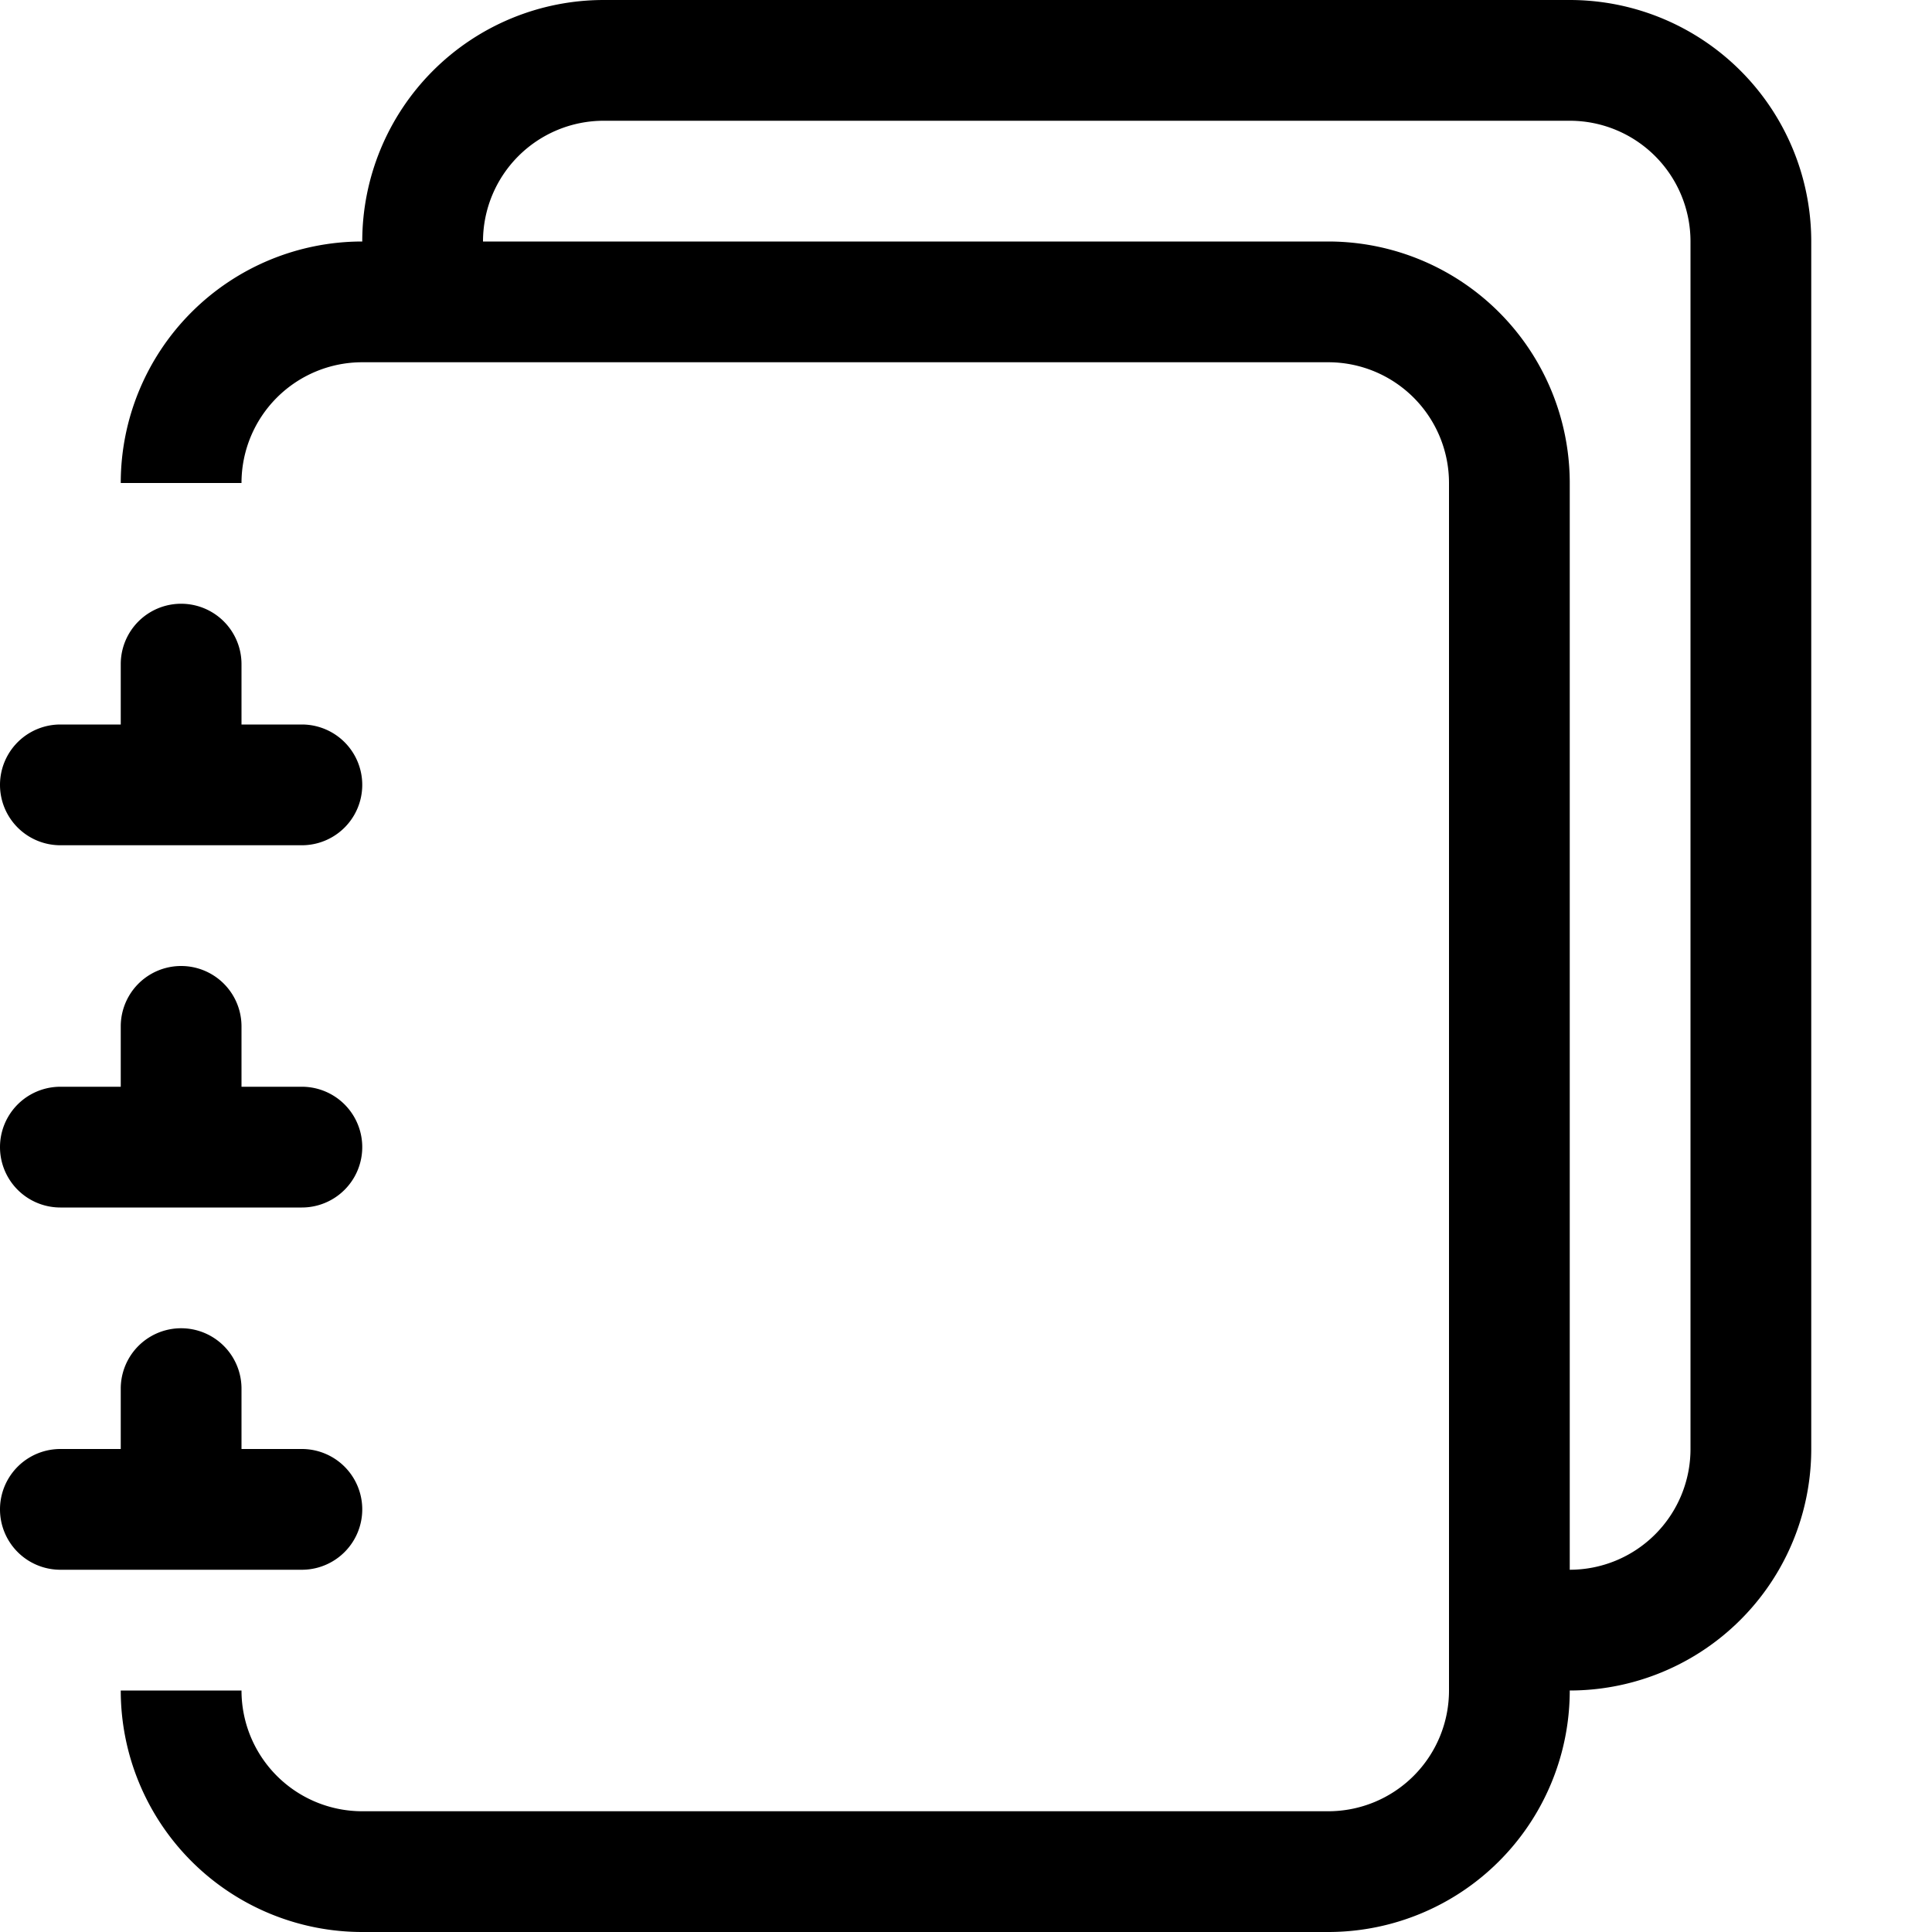
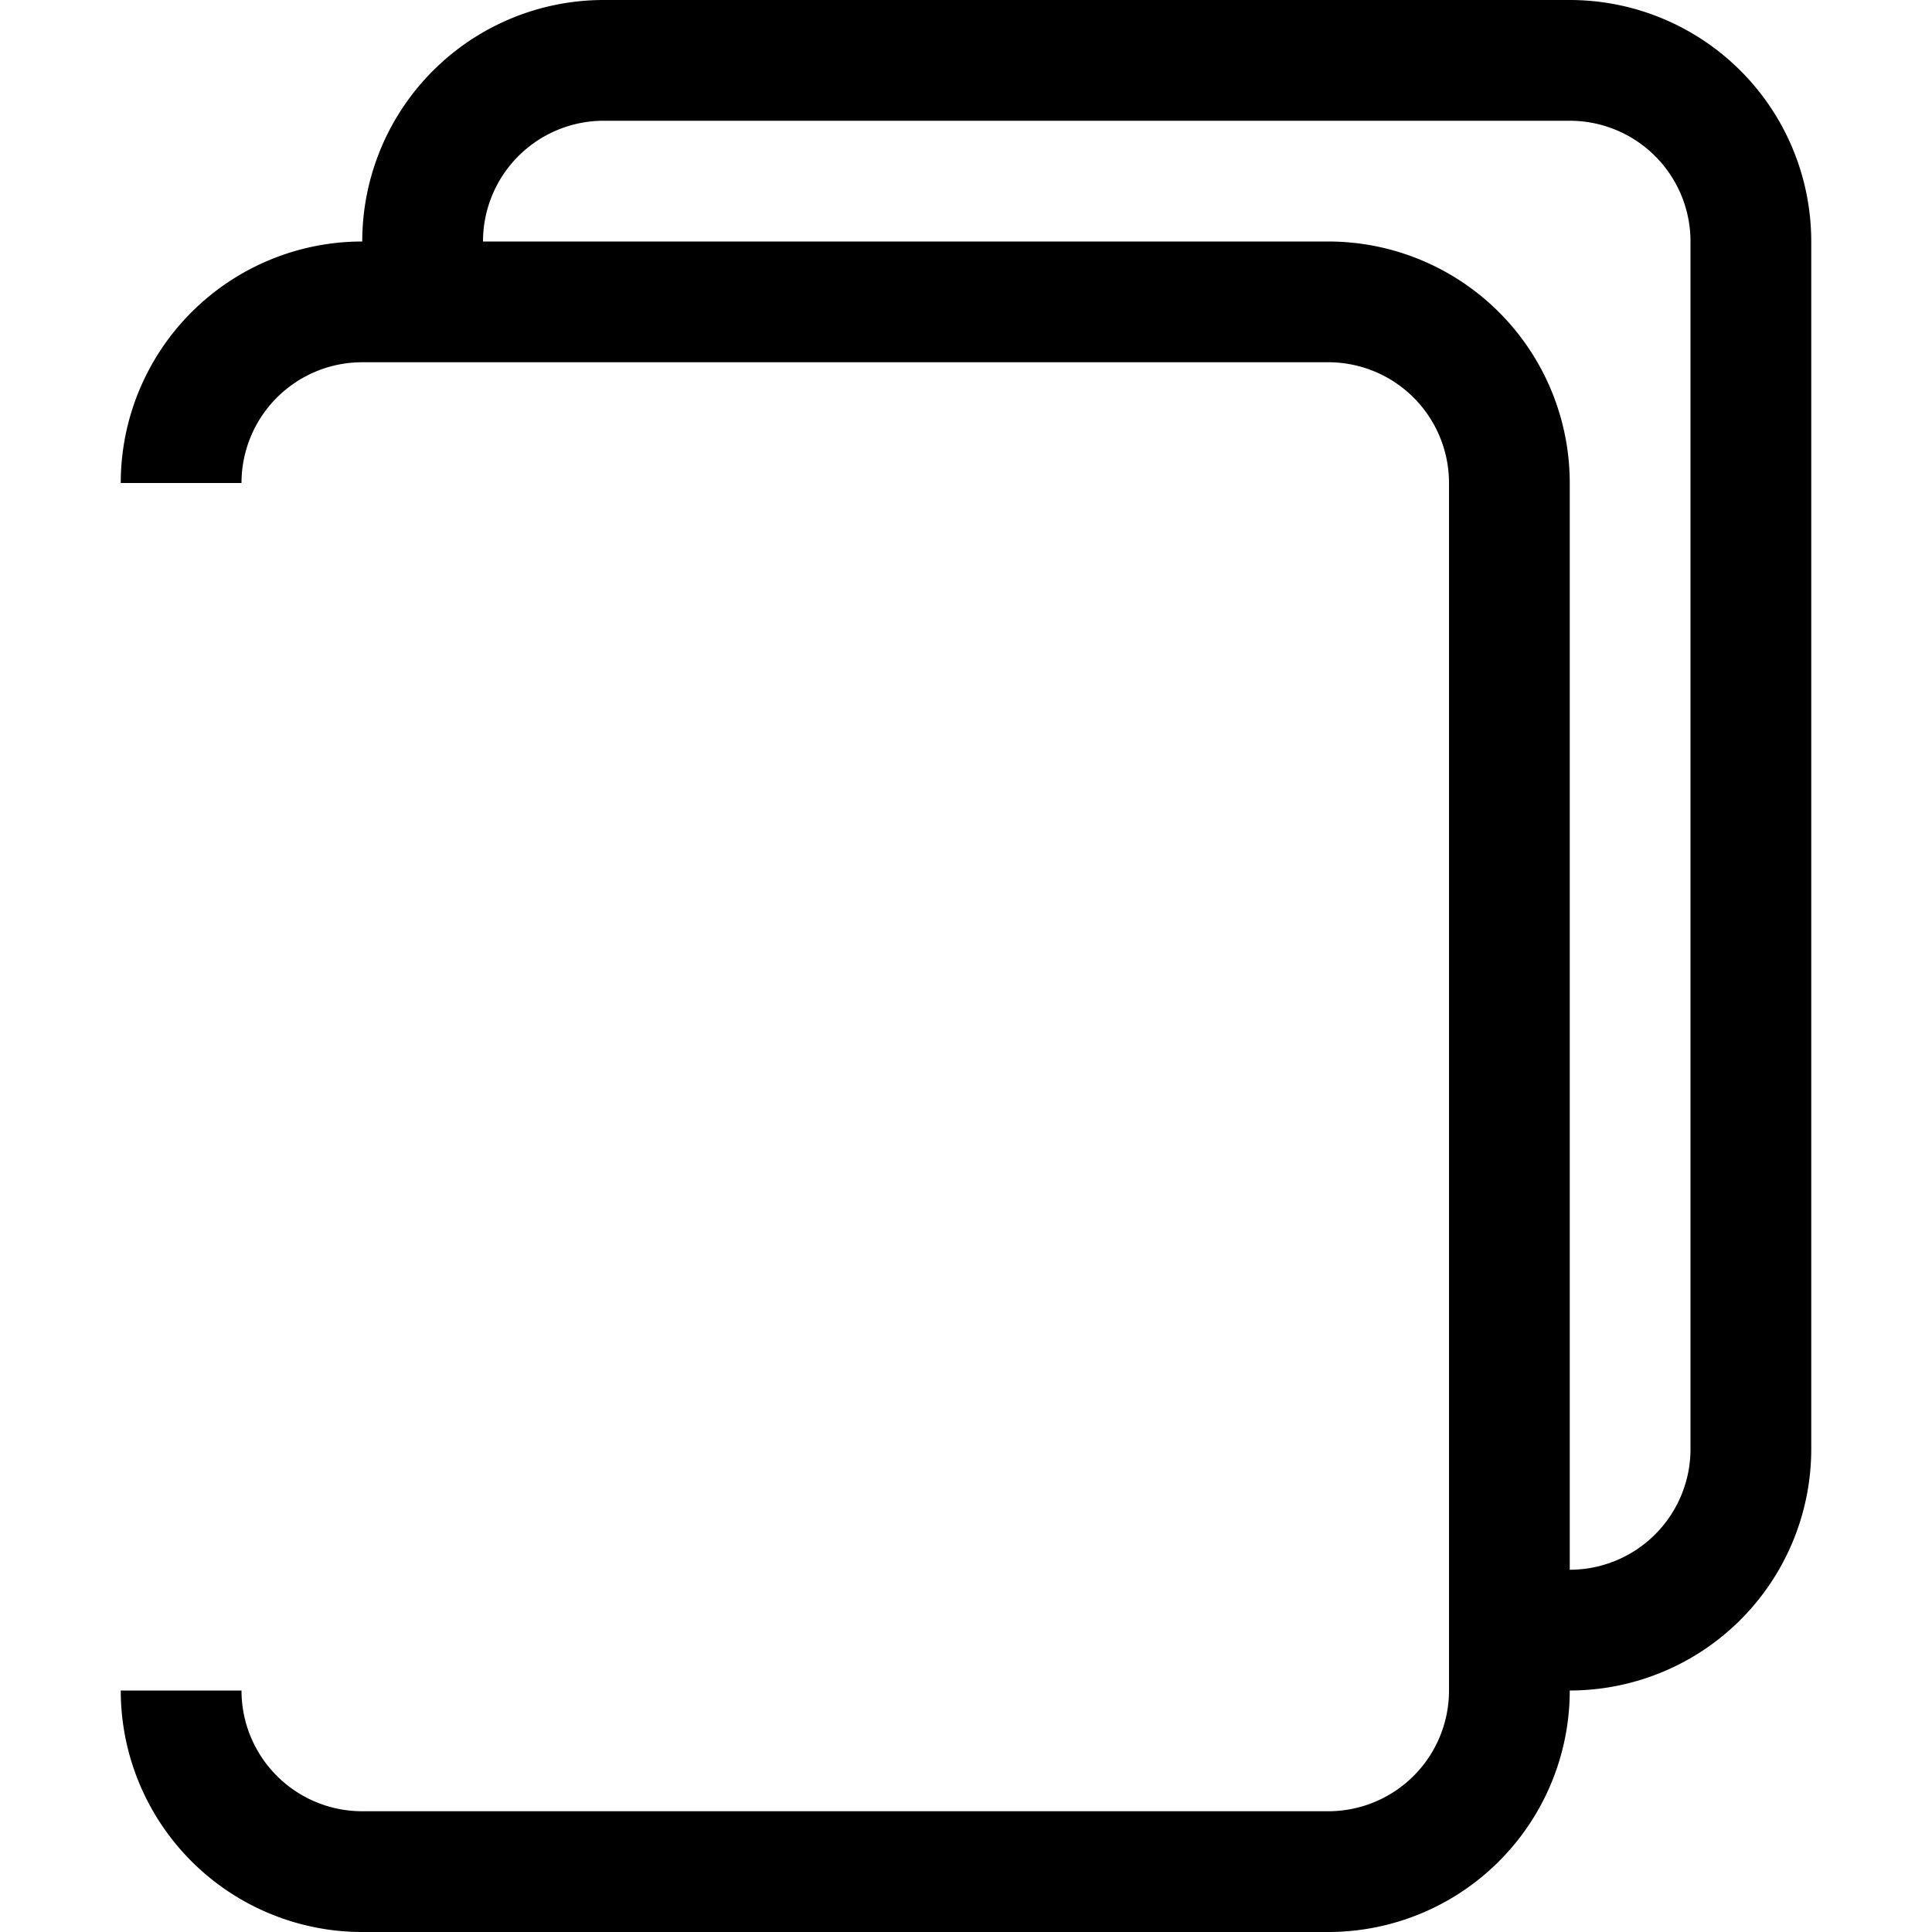
<svg xmlns="http://www.w3.org/2000/svg" fill="currentColor" viewBox="0 0 16 16">
  <path d="M5 0h8a2 2 0 012 2v10a2 2 0 01-2 2 2 2 0 01-2 2H3a2 2 0 01-2-2h1a1 1 0 001 1h8a1 1 0 001-1V4a1 1 0 00-1-1H3a1 1 0 00-1 1H1a2 2 0 012-2h8a2 2 0 012 2v9a1 1 0 001-1V2a1 1 0 00-1-1H5a1 1 0 00-1 1H3a2 2 0 012-2z" />
-   <path d="M1 6v-.5a.5.5 0 011 0V6h.5a.5.5 0 010 1h-2a.5.5 0 010-1H1zm0 3v-.5a.5.5 0 011 0V9h.5a.5.5 0 010 1h-2a.5.5 0 010-1H1zm0 2.5v.5H.5a.5.5 0 000 1h2a.5.5 0 000-1H2v-.5a.5.5 0 00-1 0z" />
</svg>